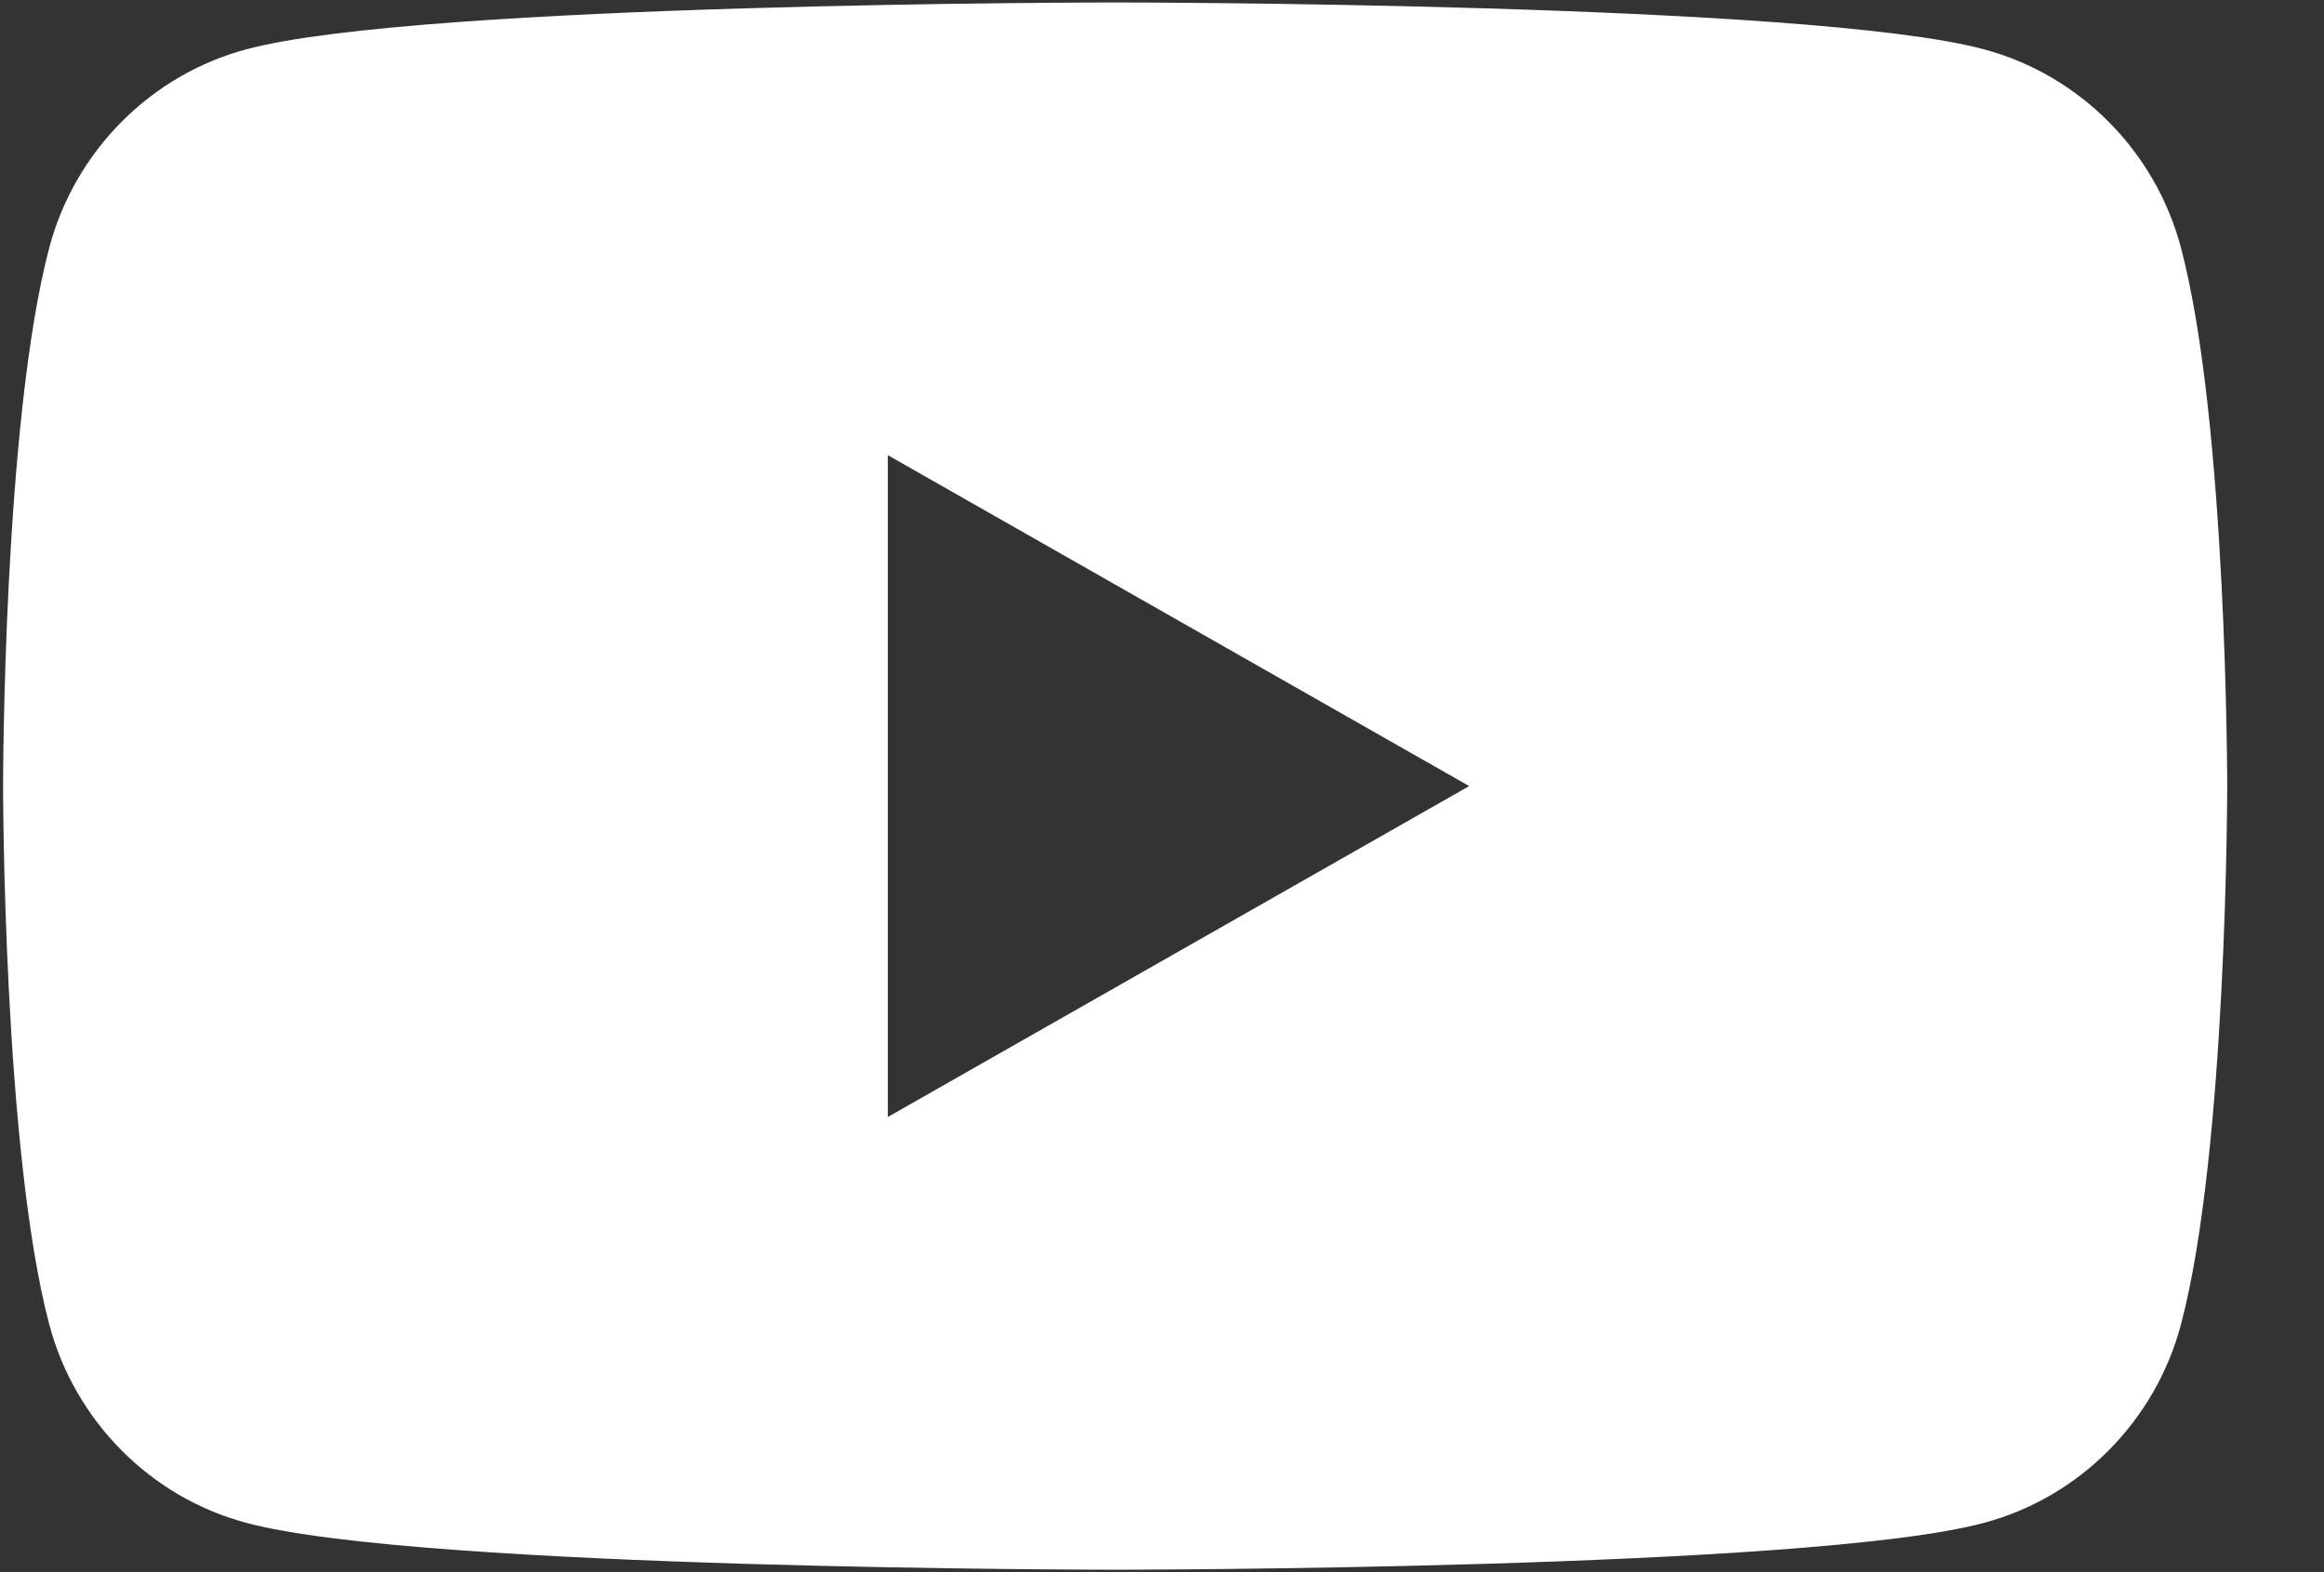
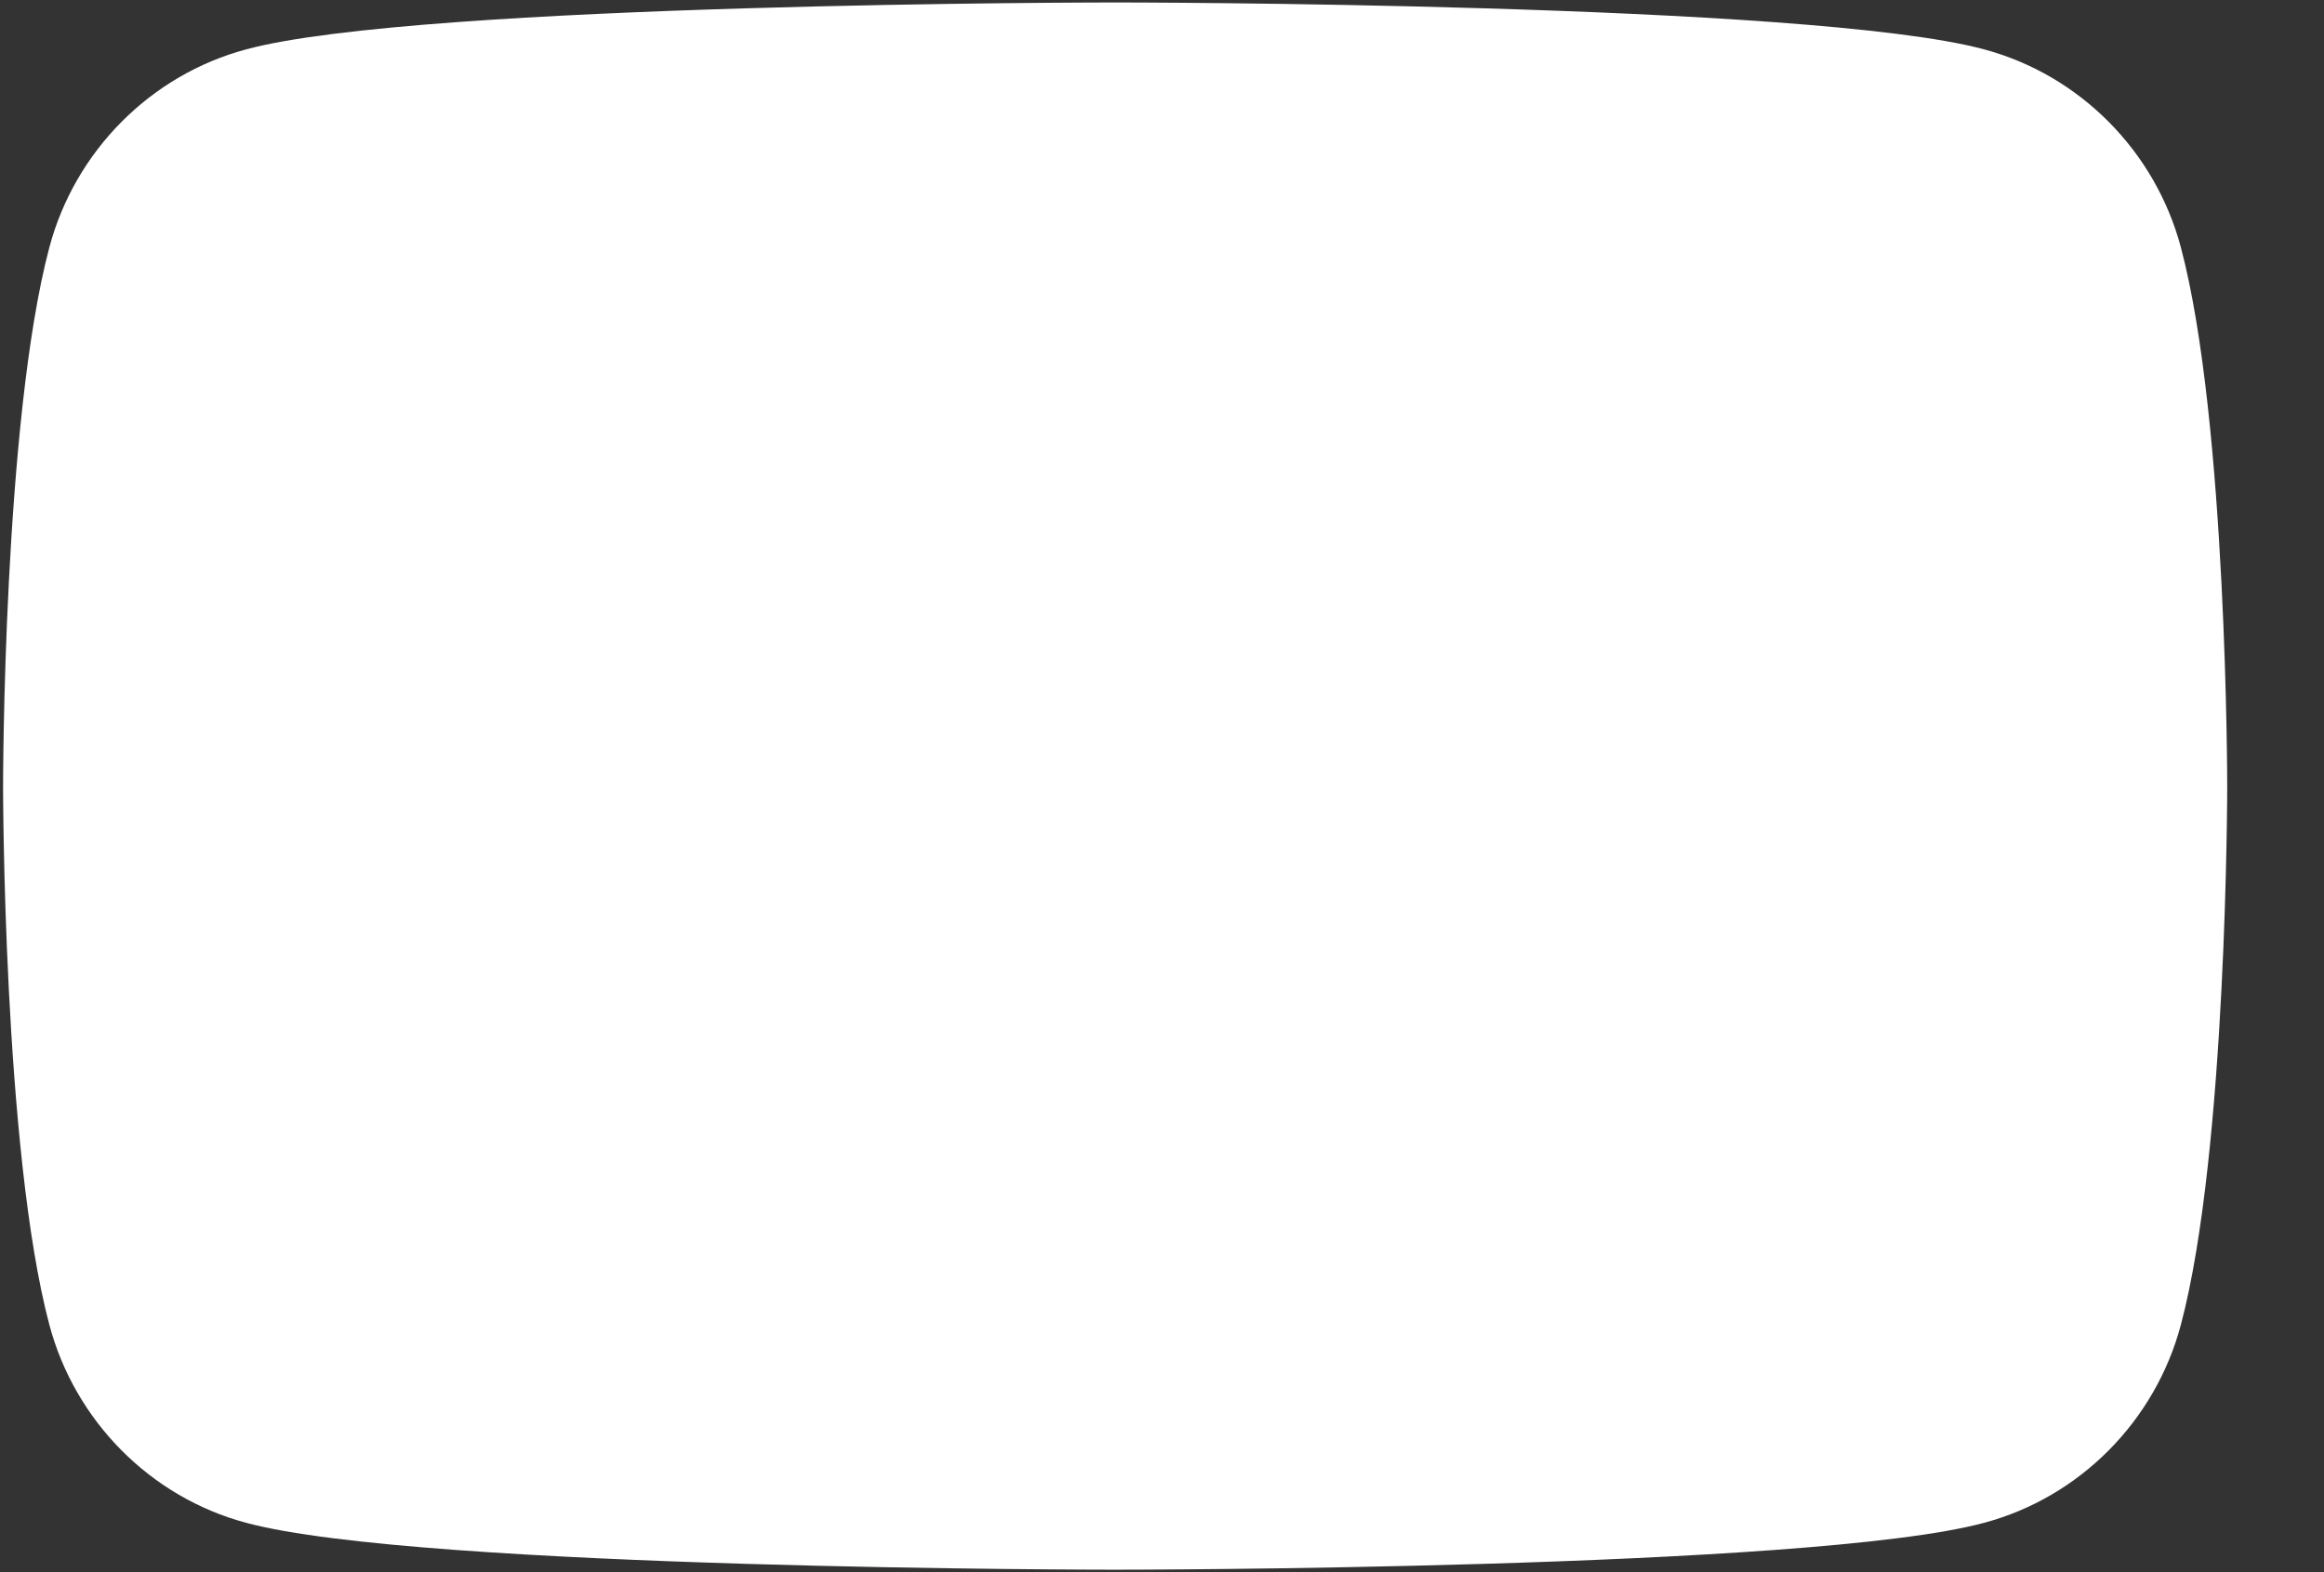
<svg xmlns="http://www.w3.org/2000/svg" width="34" height="23" viewBox="0 0 34 23" fill="none">
  <rect x="0" y="0" width="34" height="23" fill="#333333" stroke="none" />
-   <path fill-rule="evenodd" clip-rule="evenodd" d="M29.027 0.722C30.426 1.097 31.532 2.211 31.906 3.619C32.584 6.169 32.584 11.5 32.584 11.5C32.584 11.5 32.584 16.831 31.906 19.381C31.532 20.789 30.426 21.904 29.027 22.278C26.486 22.964 16.314 22.964 16.314 22.964C16.314 22.964 6.143 22.964 3.602 22.278C2.202 21.904 1.097 20.789 0.722 19.381C0.045 16.831 0.045 11.5 0.045 11.5C0.045 11.5 0.045 6.169 0.722 3.619C1.097 2.211 2.202 1.097 3.602 0.722C6.143 0.036 16.314 0.036 16.314 0.036C16.314 0.036 26.486 0.036 29.027 0.722ZM21.494 11.5L12.989 16.341V6.659L21.494 11.5Z" fill="white" />
+   <path fill-rule="evenodd" clip-rule="evenodd" d="M29.027 0.722C30.426 1.097 31.532 2.211 31.906 3.619C32.584 6.169 32.584 11.5 32.584 11.5C32.584 11.5 32.584 16.831 31.906 19.381C31.532 20.789 30.426 21.904 29.027 22.278C26.486 22.964 16.314 22.964 16.314 22.964C16.314 22.964 6.143 22.964 3.602 22.278C2.202 21.904 1.097 20.789 0.722 19.381C0.045 16.831 0.045 11.5 0.045 11.5C0.045 11.5 0.045 6.169 0.722 3.619C1.097 2.211 2.202 1.097 3.602 0.722C6.143 0.036 16.314 0.036 16.314 0.036C16.314 0.036 26.486 0.036 29.027 0.722ZM21.494 11.5V6.659L21.494 11.5Z" fill="white" />
</svg>